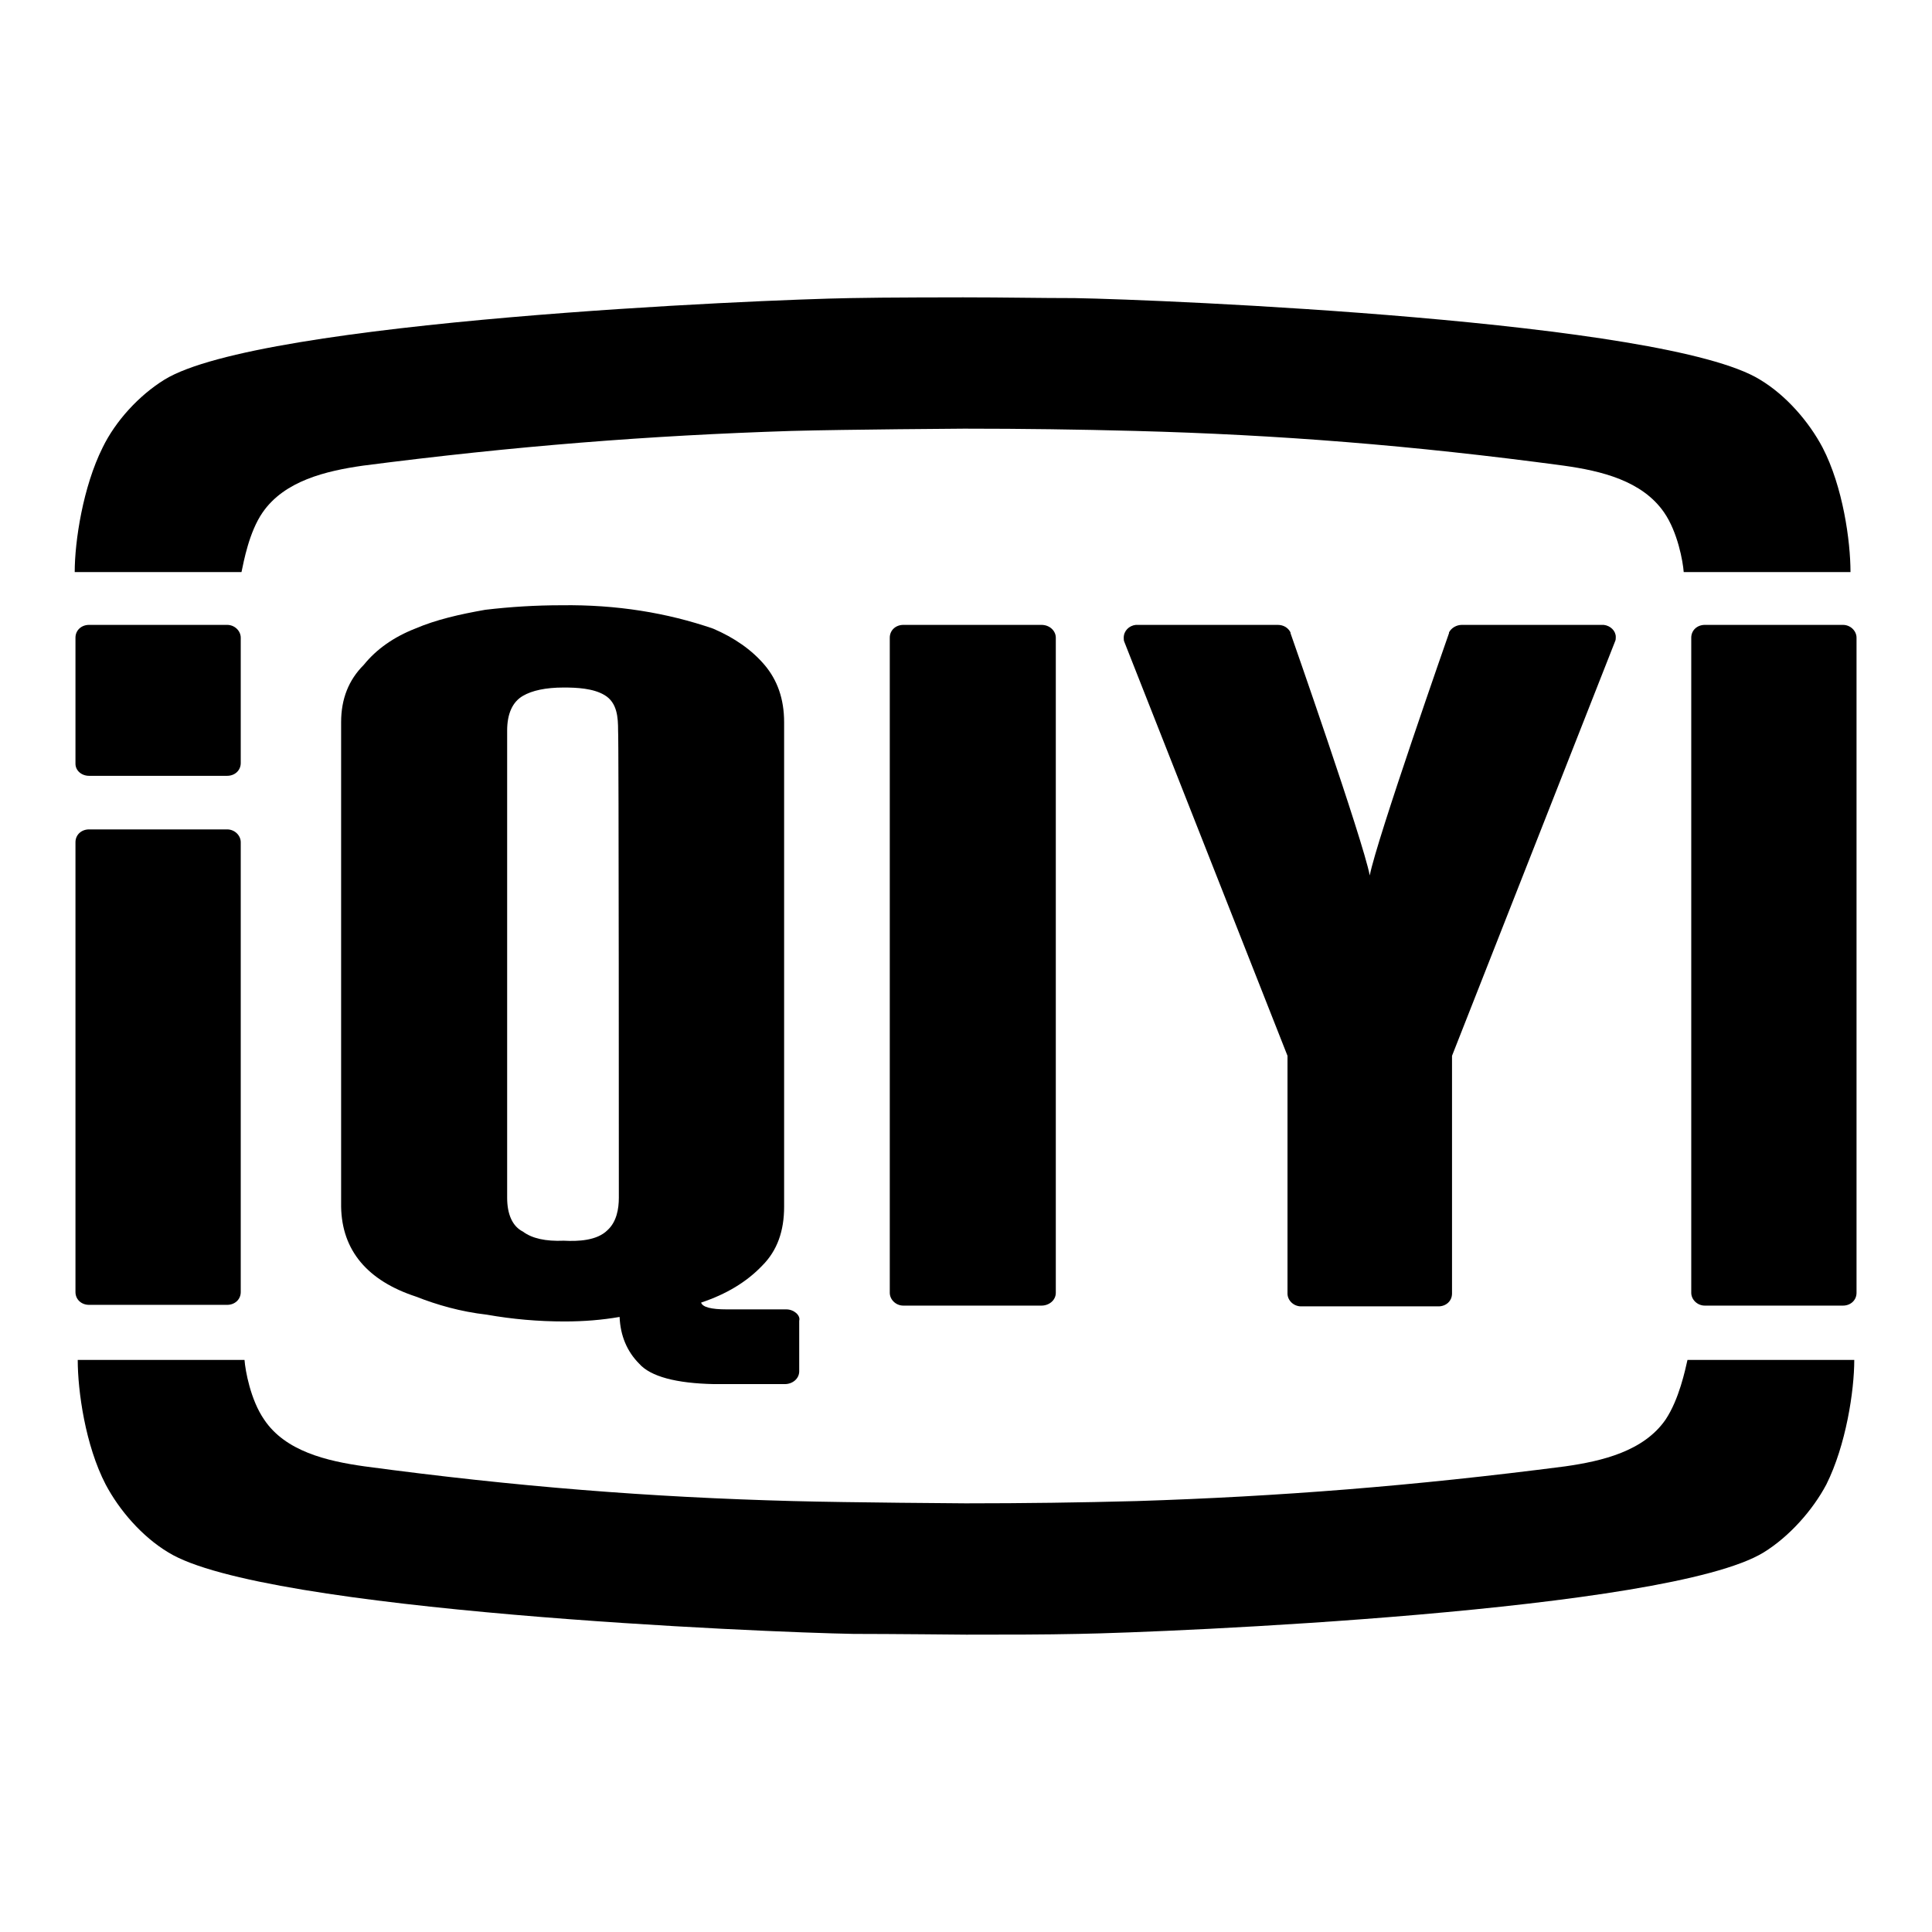
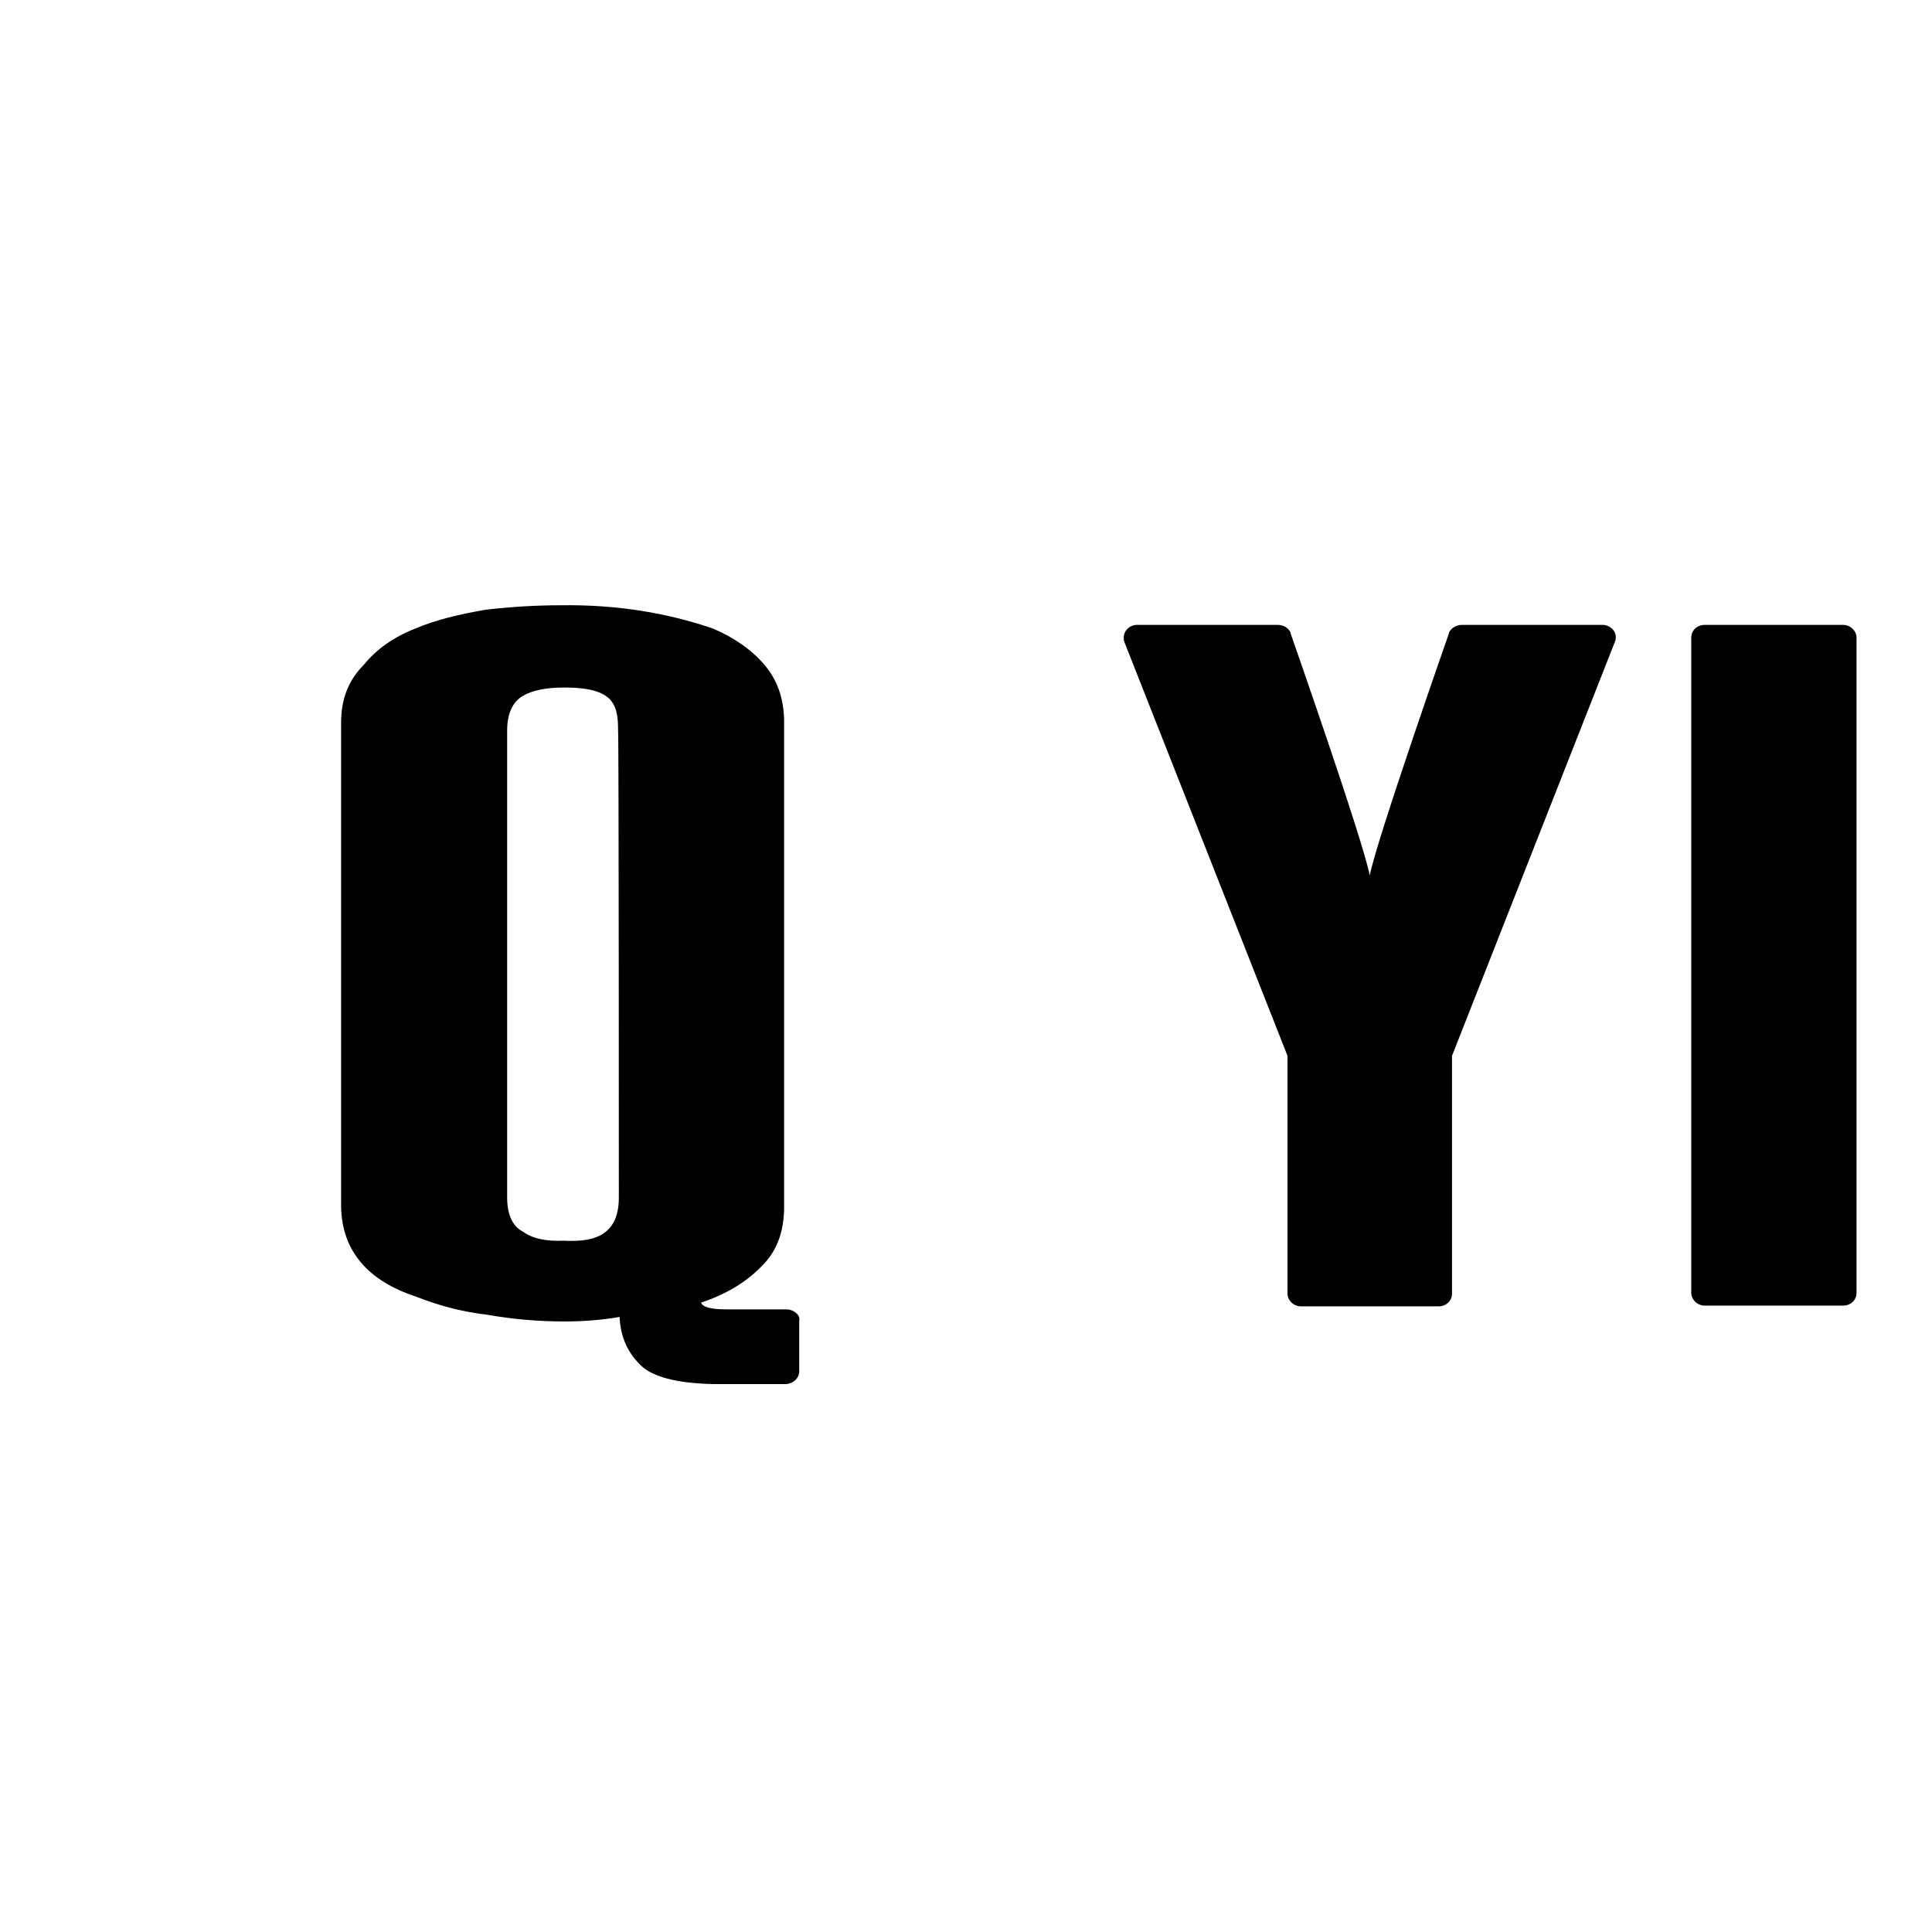
<svg xmlns="http://www.w3.org/2000/svg" version="1.1" x="0px" y="0px" viewBox="0 0 256 256" enable-background="new 0 0 256 256" xml:space="preserve">
  <g>
    <g>
-       <path fill="#000000" d="M220.7,188.1c-2.9,4.2-8.4,5.5-13.3,6.2c-20.1,2.6-38,4-56.8,4.6c-7.5,0.2-15,0.3-22.5,0.3c-0.1,0-0.2,0-0.2,0c-0.1,0-15.3-0.1-22.8-0.3c-18.9-0.5-36.7-1.9-56.8-4.6c-5-0.7-10.5-2-13.3-6.2c-1.8-2.6-2.5-6.5-2.6-7.9l-22.1,0c0,4.1,1,11.3,3.7,16.5c1.8,3.4,4.8,6.9,8.3,9c12.6,7.8,79,10.6,90.8,10.8c4.6,0,14.9,0.1,14.9,0.1h0.2c5.3,0,10.1,0,14.7-0.1c11.8-0.2,78.1-3,90.8-10.8c3.4-2.1,6.5-5.6,8.3-9c2.6-5.2,3.7-12.4,3.7-16.5l-22.1,0C223.3,181.5,222.5,185.4,220.7,188.1z" />
-       <path fill="#000000" d="M11.8,172.9h18.3c1,0,1.8-0.7,1.8-1.7v-59.6c0-0.9-0.8-1.7-1.8-1.7H11.8c-1,0-1.8,0.7-1.8,1.7v59.6C10,172.2,10.8,172.9,11.8,172.9z" />
      <path fill="#000000" d="M244.2,82.8h-18.3c-1,0-1.8,0.7-1.8,1.7v86.8c0,0.9,0.8,1.7,1.8,1.7h18.3c1,0,1.8-0.7,1.8-1.7V84.5C246,83.6,245.2,82.8,244.2,82.8z" />
-       <path fill="#000000" d="M11.8,102.8h18.3c1,0,1.8-0.7,1.8-1.7V84.5c0-0.9-0.8-1.7-1.8-1.7H11.8c-1,0-1.8,0.7-1.8,1.7v16.7C10,102.1,10.8,102.8,11.8,102.8z" />
-       <path fill="#000000" d="M34.8,67.9c2.9-4.2,8.4-5.5,13.3-6.2c20.1-2.6,38-4,56.8-4.6c7.5-0.2,22.7-0.3,22.8-0.3c0.1,0,0.2,0,0.2,0c7.5,0,15,0.1,22.5,0.3c18.9,0.5,36.7,1.9,56.8,4.6c5,0.7,10.4,2,13.3,6.2c1.8,2.6,2.5,6.5,2.6,7.9l22.1,0c0-4.1-1-11.3-3.7-16.5c-1.8-3.4-4.8-6.9-8.3-9c-12.6-7.8-79-10.6-90.8-10.8c-4.6,0-9.4-0.1-14.7-0.1h-0.2c-0.1,0-10.4,0-14.9,0.1c-11.8,0.2-78.1,3-90.8,10.8c-3.4,2.1-6.5,5.5-8.2,9c-2.6,5.2-3.7,12.4-3.7,16.5l22.1,0C32.3,74.4,33,70.5,34.8,67.9z" />
      <path fill="#000000" d="M212.5,82.8L212.5,82.8l-18.8,0c-0.7,0-1.4,0.4-1.7,1c0,0,0,0.1,0,0.1c0,0-9.6,27.4-10.5,32.1c-0.9-4.7-10.5-32.1-10.5-32.1c0,0,0-0.1,0-0.1l0,0c-0.3-0.6-0.9-1-1.7-1h-18.8v0c-0.9,0.1-1.6,0.8-1.6,1.7c0,0.2,0,0.4,0.1,0.6l0,0l21.6,54.8v31.5c0,0.9,0.8,1.7,1.8,1.7h18.2c1,0,1.8-0.7,1.8-1.7c0,0,0,0,0-0.1v-31.4L214,85v0c0.1-0.2,0.1-0.4,0.1-0.6C214.1,83.6,213.4,82.9,212.5,82.8z" />
-       <path fill="#000000" d="M119.7,82.8c-1,0-1.8,0.7-1.8,1.7v86.8c0,0.9,0.8,1.7,1.8,1.7h18.3c1,0,1.9-0.7,1.9-1.7V84.5c0-0.9-0.8-1.7-1.9-1.7H119.7z" />
      <path fill="#000000" d="M104.2,173.5L104.2,173.5h-7.9c-2.1,0-3.2-0.3-3.4-0.9c3.3-1.1,6-2.7,8.1-4.9c2-2,2.9-4.6,2.9-7.8V95.7c0-3.1-0.9-5.6-2.6-7.6c-1.7-2-4-3.6-6.8-4.8c-6.1-2.1-12.8-3.2-20.1-3.1c-3.4,0-6.7,0.2-10.1,0.6c-3.4,0.6-6.5,1.3-9.3,2.5c-2.8,1.1-5.1,2.7-6.8,4.8c-2,2-3,4.5-3,7.6v64.2c0.1,5.8,3.5,9.8,9.9,11.9c2.8,1.1,5.9,2,9.4,2.4c3.4,0.6,6.8,0.9,10.3,0.9c2.6,0,5-0.2,7.3-0.6c0.1,2.5,1,4.6,2.6,6.2c1.5,1.7,4.9,2.6,9.9,2.7h9.4c1,0,1.9-0.7,1.9-1.7v-6.7C106.1,174.3,105.2,173.5,104.2,173.5z M82,158.7c0,1.5-0.3,3.2-1.5,4.3c-1.4,1.4-3.9,1.5-5.8,1.4c-2.4,0.1-4.2-0.3-5.4-1.2c-1.4-0.7-2.1-2.3-2.1-4.5V96.8c0-2.2,0.7-3.8,2.1-4.6c1.2-0.7,3-1.1,5.4-1.1c1.7,0,3.9,0.1,5.4,1c1.7,1,1.8,3,1.8,4.7C82,96.8,82,158.5,82,158.7z" />
    </g>
  </g>
</svg>